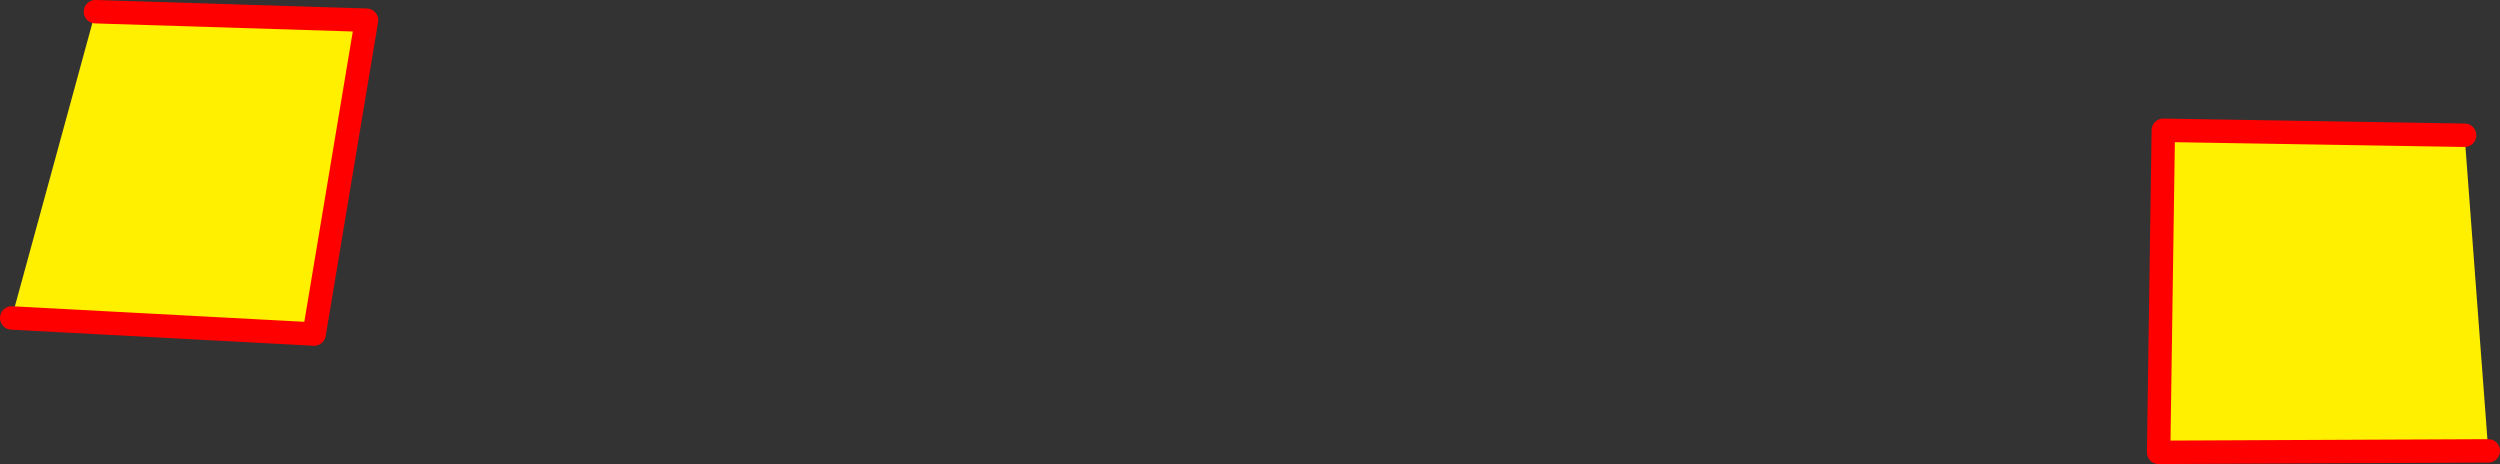
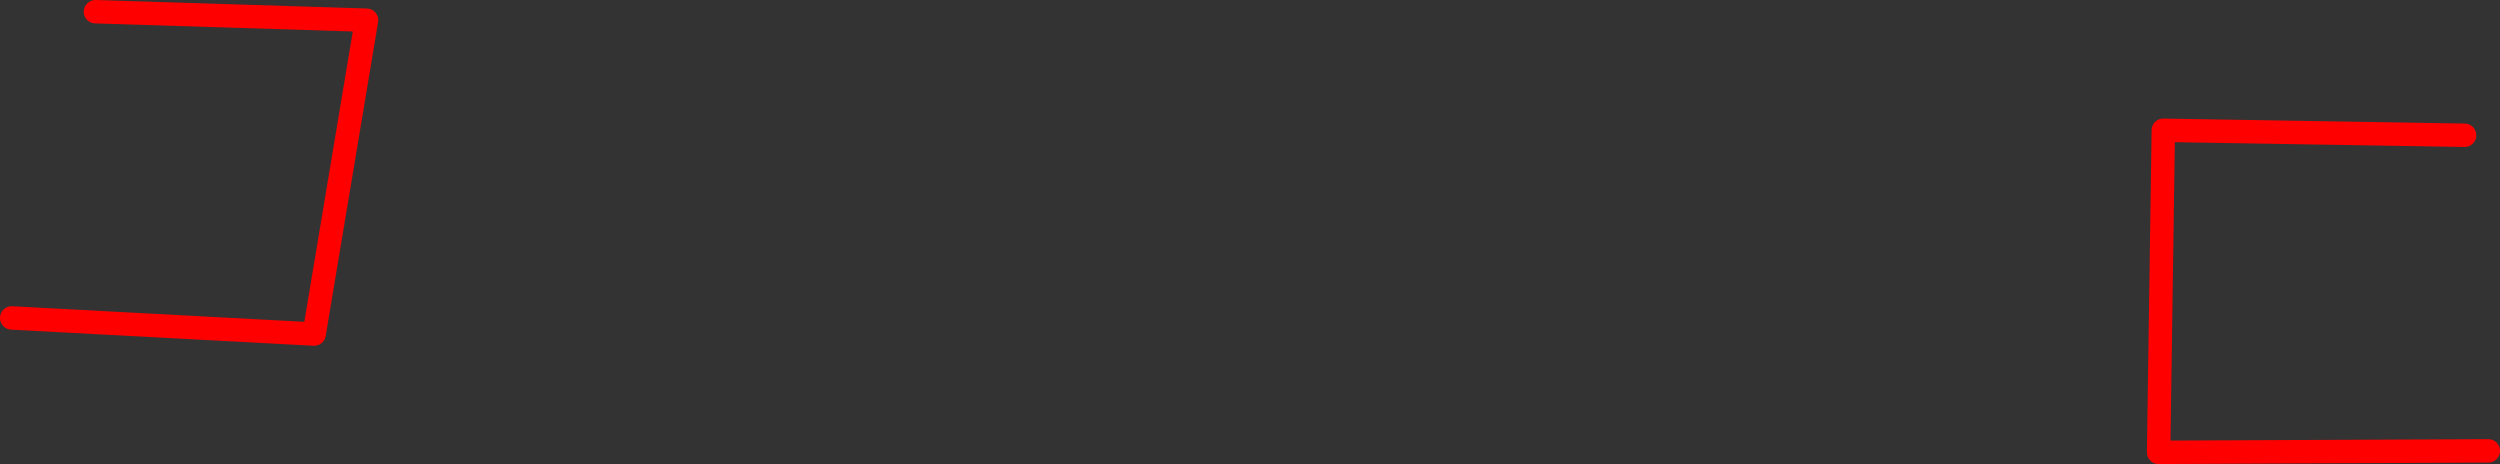
<svg xmlns="http://www.w3.org/2000/svg" height="79.25px" width="426.95px">
  <rect width="100%" height="100%" fill="#333333" stroke="none" />
  <g transform="matrix(1.0, 0.0, 0.0, 1.0, -134.45, -208.45)">
-     <path d="M555.35 231.55 L559.4 285.45 503.1 285.7 503.9 230.7 555.35 231.55 M136.45 262.75 L150.75 210.45 197.05 211.9 188.1 265.5 136.45 262.75" fill="#fff000" fill-rule="evenodd" stroke="none" />
    <path d="M559.4 285.45 L503.1 285.7 503.9 230.7 555.35 231.55 M150.75 210.45 L197.05 211.9 188.1 265.5 136.45 262.75" fill="none" stroke="#ff0000" stroke-linecap="round" stroke-linejoin="round" stroke-width="4.0" />
  </g>
</svg>